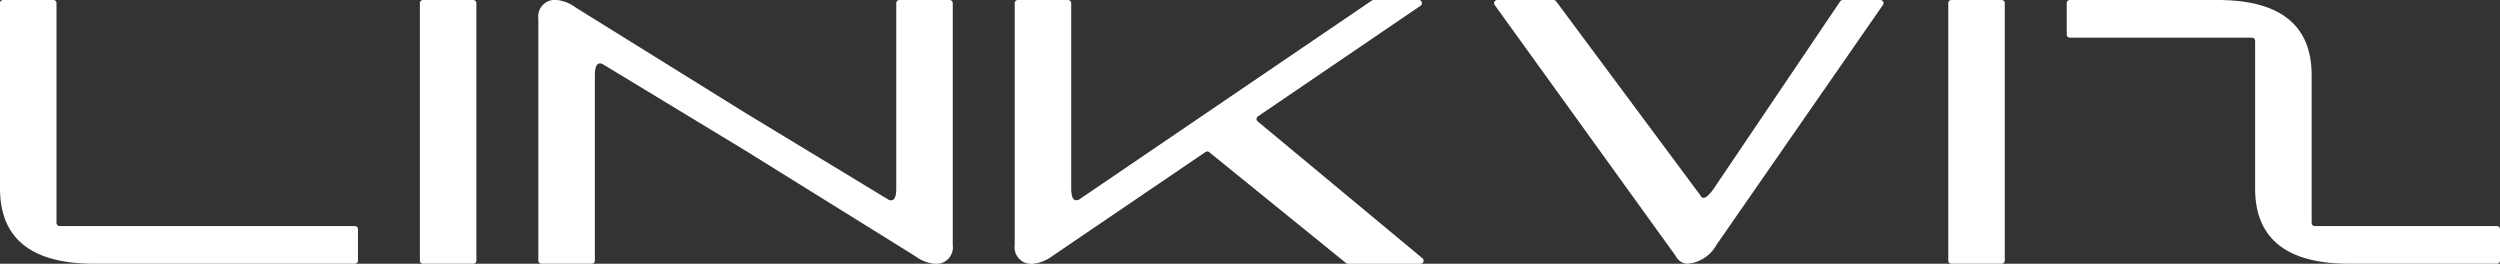
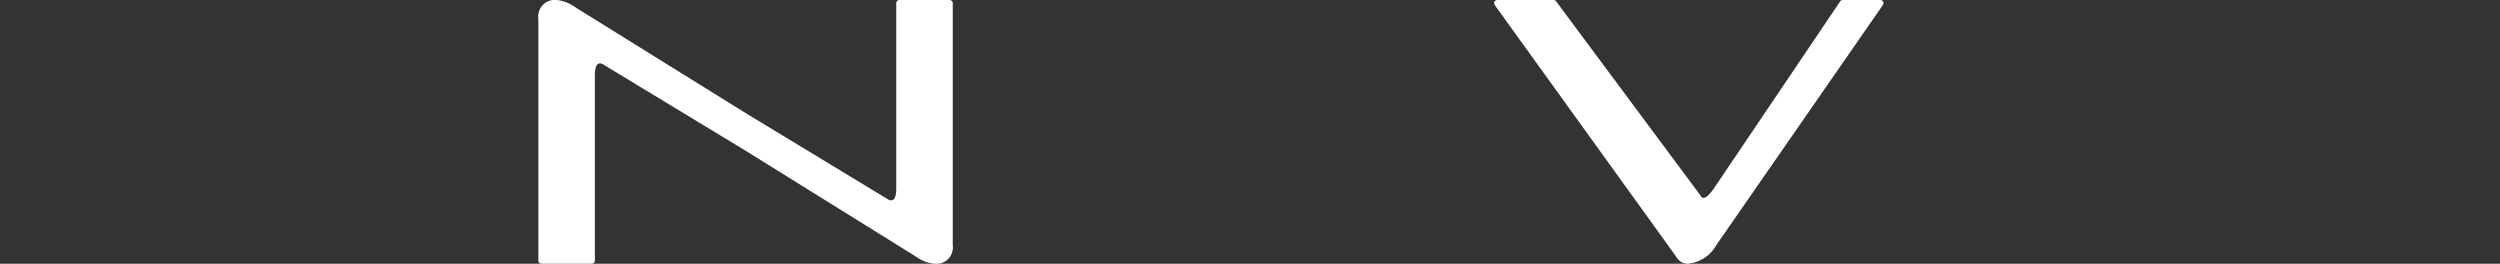
<svg xmlns="http://www.w3.org/2000/svg" width="147.367" height="15.546" viewBox="0 0 147.367 15.546">
  <rect x="0" y="0" width="147.367" height="15.546" fill="#333333" stroke="none" />
  <g id="Grupo_1969" data-name="Grupo 1969" transform="translate(14270 10179.737)">
-     <path id="Caminho_1010" data-name="Caminho 1010" d="M3.331.185V13.14a.185.185,0,0,0,.185.185h17.4a.185.185,0,0,1,.185.185v1.851a.185.185,0,0,1-.185.185H5.552Q0,15.546,0,11.1V.185A.185.185,0,0,1,.185,0H3.146a.185.185,0,0,1,.185.185" transform="translate(-14270 -10179.737)" fill="#fff" />
-     <path id="Caminho_1011" data-name="Caminho 1011" d="M120.894.185V15.361a.185.185,0,0,1-.185.185h-2.961a.185.185,0,0,1-.185-.185V.185A.185.185,0,0,1,117.748,0h2.961a.185.185,0,0,1,.185.185" transform="translate(-14362.813 -10179.737)" fill="#fff" />
    <path id="Caminho_1012" data-name="Caminho 1012" d="M162.948,8.882,154.52,3.775q-.455-.2-.455.666V15.36a.185.185,0,0,1-.185.185h-2.961a.185.185,0,0,1-.185-.185V1.11A.982.982,0,0,1,151.844,0a2.331,2.331,0,0,1,1.111.455l9.994,6.207,8.428,5.108q.455.2.455-.666V.184A.185.185,0,0,1,172.016,0h2.961a.185.185,0,0,1,.185.185V14.435a.982.982,0,0,1-1.111,1.111,2.328,2.328,0,0,1-1.111-.455Z" transform="translate(-14389 -10179.736)" fill="#fff" />
-     <path id="Caminho_1013" data-name="Caminho 1013" d="M295.587,8.969a.185.185,0,0,0-.22-.009l-9.025,6.13a2.328,2.328,0,0,1-1.111.455.981.981,0,0,1-1.11-1.111V.184A.185.185,0,0,1,284.306,0h2.961a.185.185,0,0,1,.185.185V11.1q0,.866.455.666L305.172.031a.183.183,0,0,1,.1-.032h2.673a.185.185,0,0,1,.1.338L298.46,6.857a.185.185,0,0,0-.014.3l9.71,8.066a.185.185,0,0,1-.118.328h-4.264a.185.185,0,0,1-.116-.041Z" transform="translate(-14494.307 -10179.736)" fill="#fff" />
    <path id="Caminho_1014" data-name="Caminho 1014" d="M430.494,11.5q.211.466.811-.4L438.745.081A.185.185,0,0,1,438.9,0h2.213a.185.185,0,0,1,.152.291l-9.814,14.145a2.147,2.147,0,0,1-1.743,1.111.823.823,0,0,1-.655-.455L418.38.293A.185.185,0,0,1,418.53,0h3.321A.186.186,0,0,1,422,.074Z" transform="translate(-14600.273 -10179.736)" fill="#fff" />
-     <path id="Caminho_1015" data-name="Caminho 1015" d="M548.845.185V15.361a.185.185,0,0,1-.185.185H545.7a.185.185,0,0,1-.185-.185V.185A.185.185,0,0,1,545.7,0h2.961a.185.185,0,0,1,.185.185" transform="translate(-14700.67 -10179.737)" fill="#fff" />
-     <path id="Caminho_1016" data-name="Caminho 1016" d="M595.341,15.546q-5.552,0-5.552-4.442v-8.7a.185.185,0,0,0-.185-.185H578.869a.185.185,0,0,1-.185-.185V.185A.185.185,0,0,1,578.869,0h8.7q5.552,0,5.552,4.442v8.7a.185.185,0,0,0,.185.185h10.734a.185.185,0,0,1,.185.185v1.851a.185.185,0,0,1-.185.185Z" transform="translate(-14726.857 -10179.737)" fill="#fff" />
  </g>
</svg>